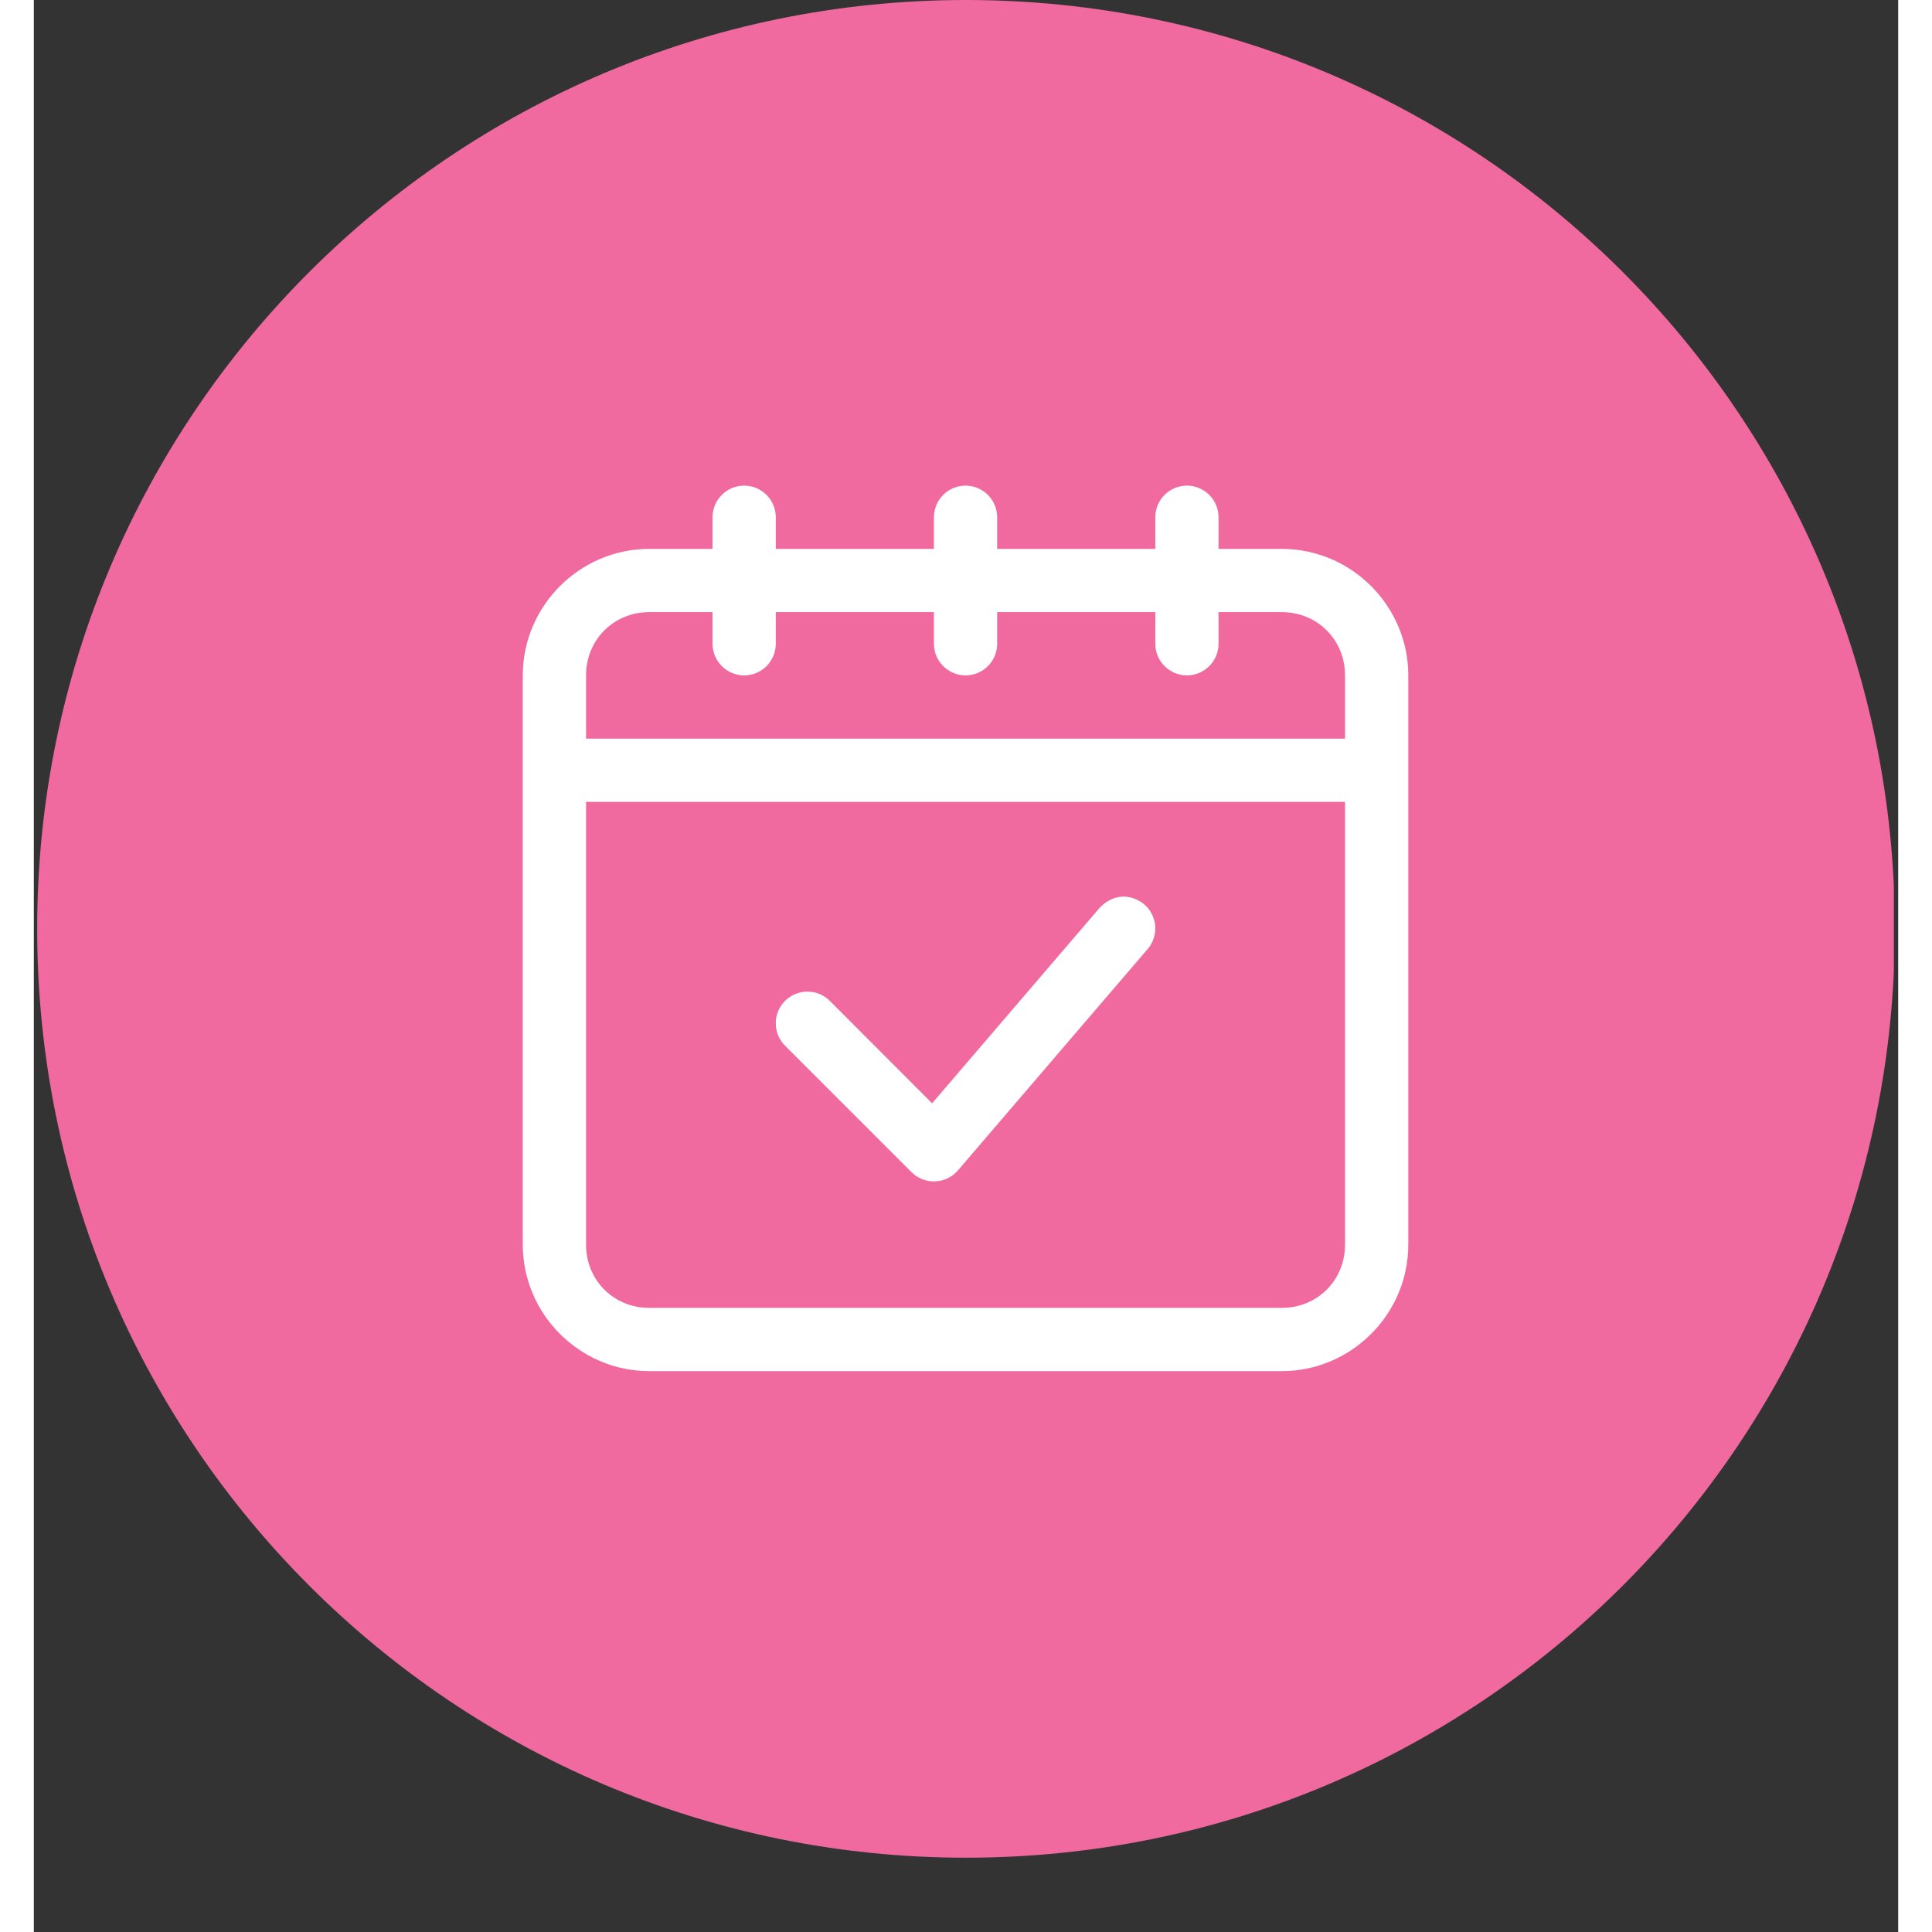
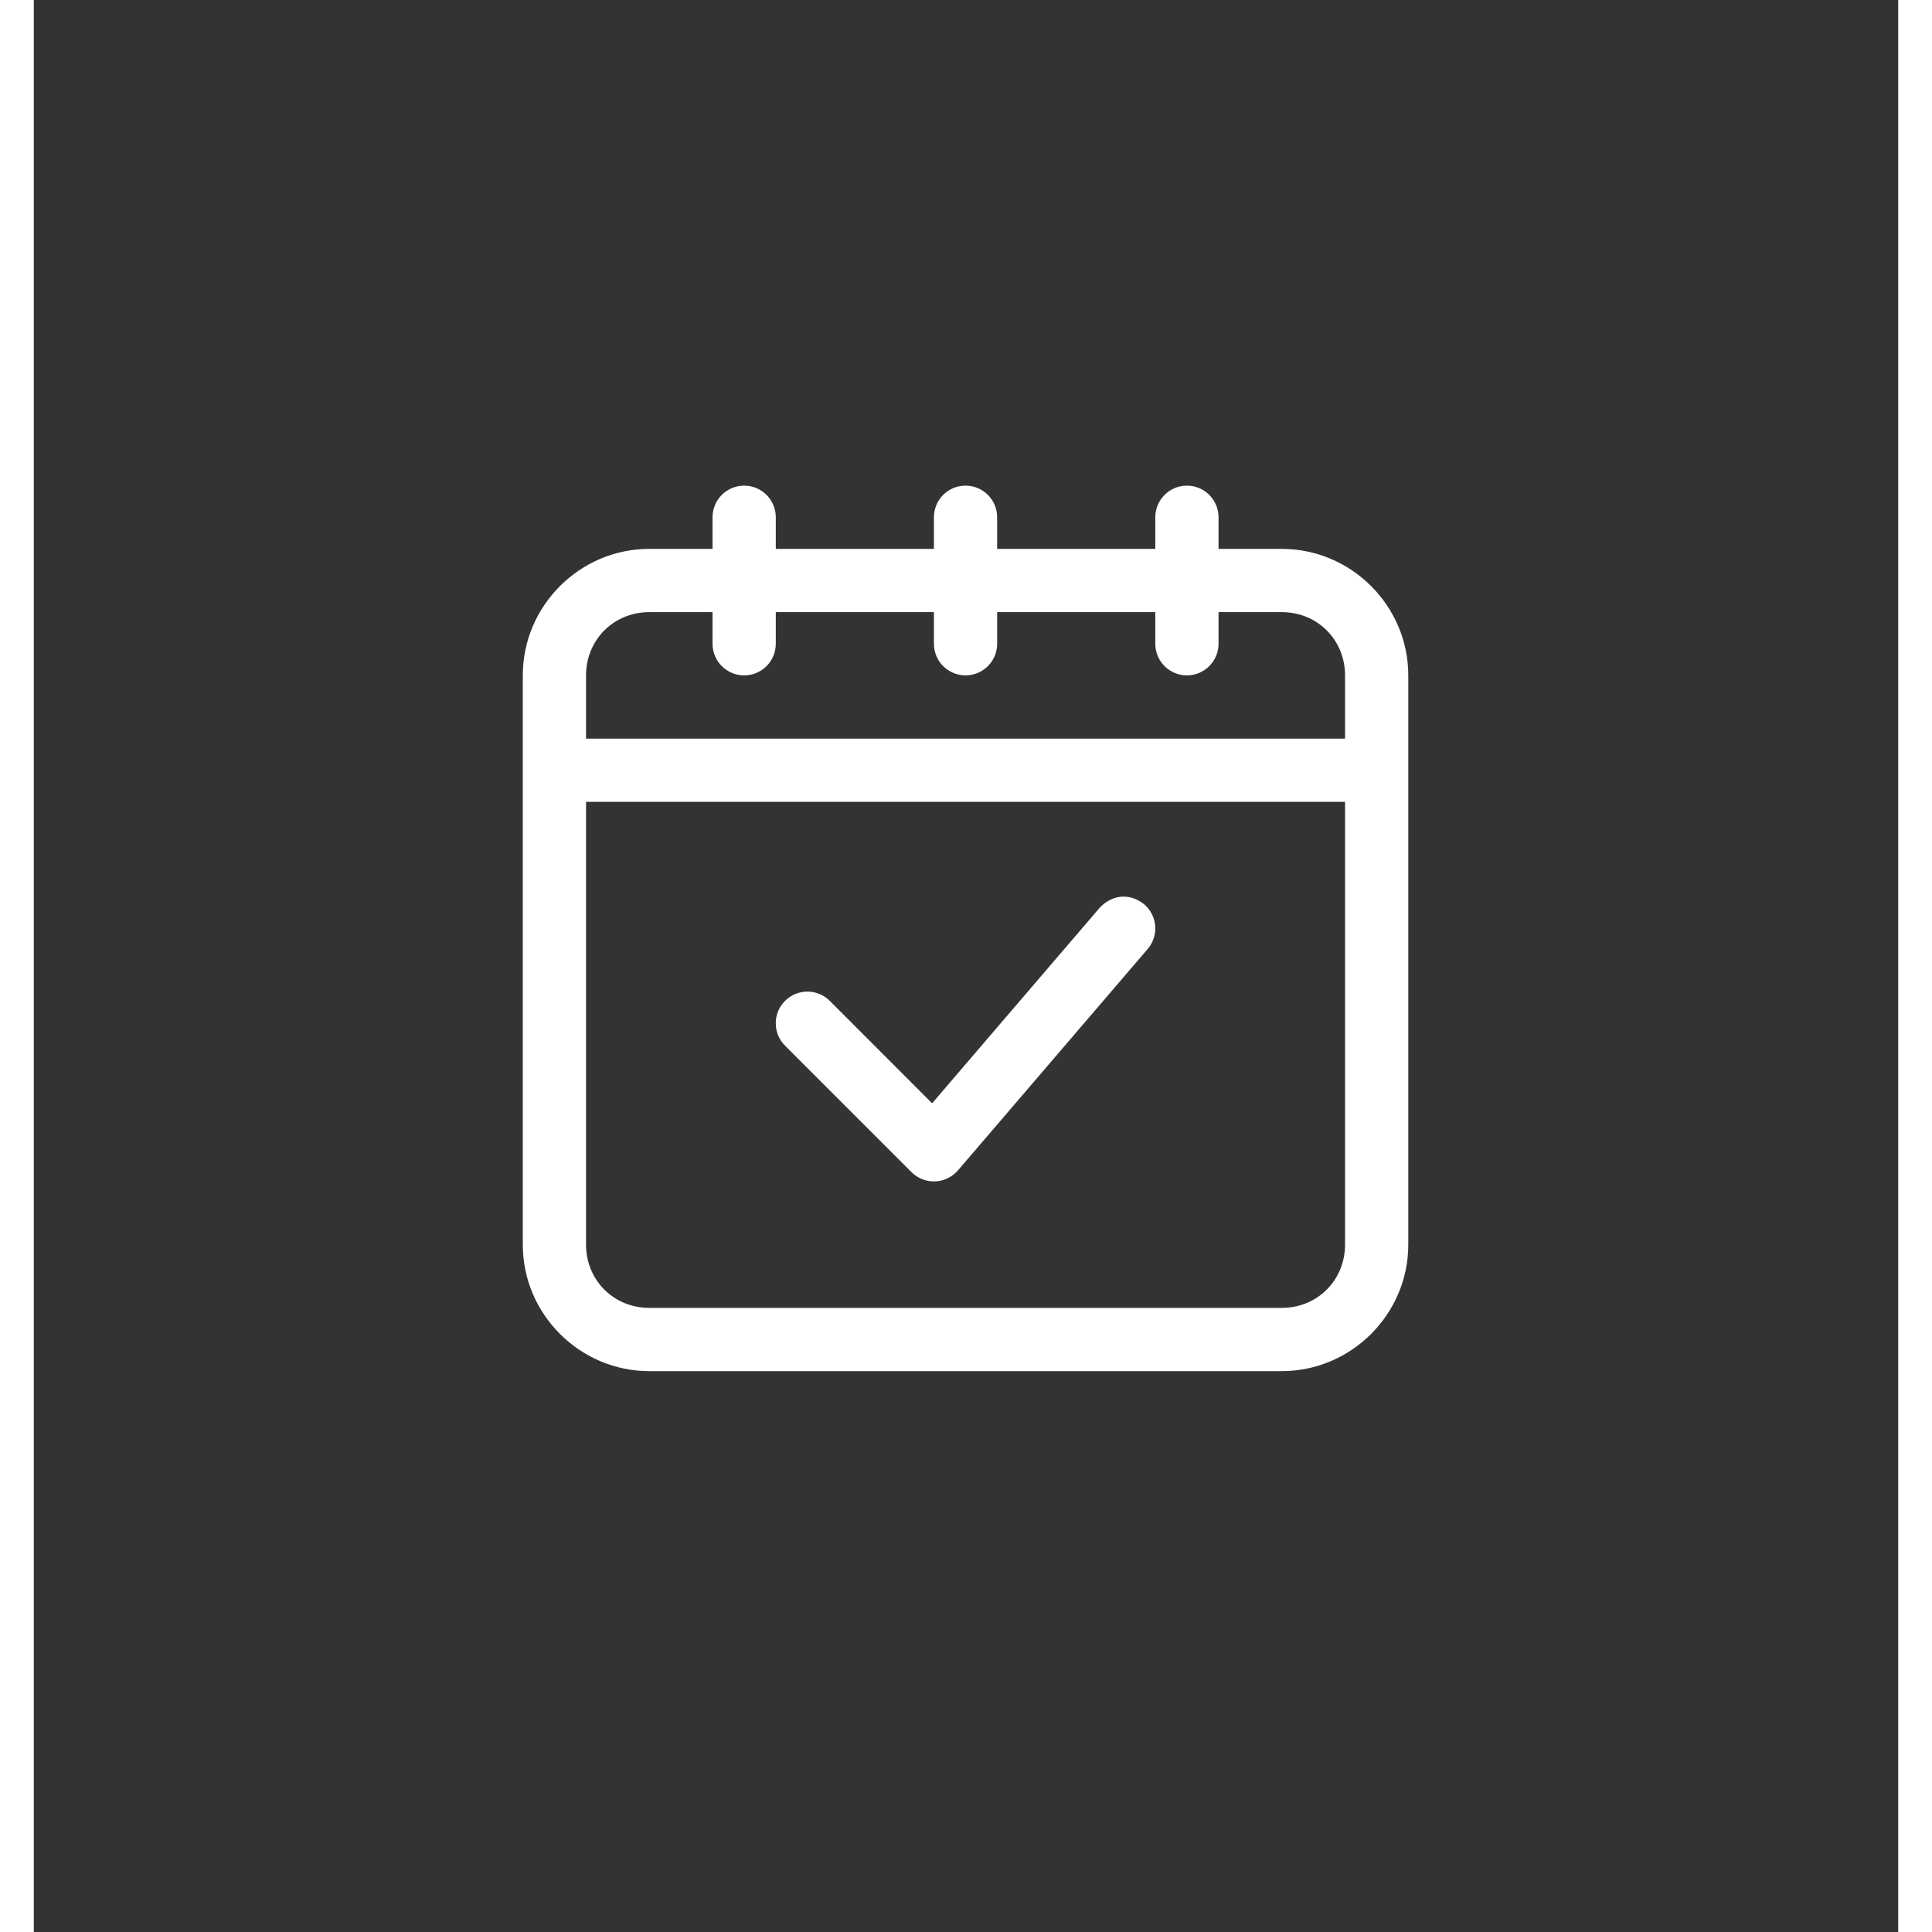
<svg xmlns="http://www.w3.org/2000/svg" width="300" zoomAndPan="magnify" viewBox="0 0 224.88 233.04" height="300" preserveAspectRatio="xMidYMid meet" version="1.2">
  <rect x="0" y="0" width="224.88" height="233.04" fill="#333333" stroke="none" />
  <defs>
    <clipPath id="2ced2d6b0a">
      <path d="M 0.402 0 L 224.359 0 L 224.359 224.078 L 0.402 224.078 Z M 0.402 0 " />
    </clipPath>
    <clipPath id="a97c7593ab">
-       <path d="M 112.441 0 C 50.562 0 0.402 50.16 0.402 112.039 C 0.402 173.914 50.562 224.078 112.441 224.078 C 174.316 224.078 224.477 173.914 224.477 112.039 C 224.477 50.16 174.316 0 112.441 0 Z M 112.441 0 " />
-     </clipPath>
+       </clipPath>
    <clipPath id="2776cb375e">
      <path d="M 58.98 58.578 L 165.789 58.578 L 165.789 165.387 L 58.98 165.387 Z M 58.98 58.578 " />
    </clipPath>
  </defs>
  <g id="048dbce188">
    <g clip-rule="nonzero" clip-path="url(#2ced2d6b0a)">
      <g clip-rule="nonzero" clip-path="url(#a97c7593ab)">
        <path style=" stroke:none;fill-rule:nonzero;fill:#f0699f;fill-opacity:1;" d="M 0.402 0 L 224.477 0 L 224.477 224.078 L 0.402 224.078 Z M 0.402 0 " />
      </g>
    </g>
    <g clip-rule="nonzero" clip-path="url(#2776cb375e)">
      <path style=" stroke:none;fill-rule:nonzero;fill:#ffffff;fill-opacity:1;" d="M 85.684 58.578 C 83.574 58.578 81.867 60.285 81.867 62.395 L 81.867 66.207 L 74.238 66.207 C 65.855 66.207 58.98 73.082 58.98 81.465 L 58.98 150.129 C 58.98 158.516 65.855 165.387 74.238 165.387 L 150.531 165.387 C 158.914 165.387 165.789 158.516 165.789 150.129 L 165.789 81.465 C 165.789 73.082 158.914 66.207 150.531 66.207 L 142.902 66.207 L 142.902 62.395 C 142.902 60.285 141.191 58.578 139.086 58.578 C 136.98 58.578 135.273 60.285 135.273 62.395 L 135.273 66.207 L 116.199 66.207 L 116.199 62.395 C 116.199 60.285 114.492 58.578 112.383 58.578 C 110.277 58.578 108.57 60.285 108.57 62.395 L 108.57 66.207 L 89.496 66.207 L 89.496 62.395 C 89.496 60.285 87.789 58.578 85.684 58.578 Z M 74.238 73.836 L 81.867 73.836 L 81.867 77.652 C 81.867 79.758 83.574 81.465 85.684 81.465 C 87.789 81.465 89.496 79.758 89.496 77.652 L 89.496 73.836 L 108.57 73.836 L 108.57 77.652 C 108.57 79.758 110.277 81.465 112.383 81.465 C 114.492 81.465 116.199 79.758 116.199 77.652 L 116.199 73.836 L 135.273 73.836 L 135.273 77.652 C 135.273 79.758 136.98 81.465 139.086 81.465 C 141.191 81.465 142.902 79.758 142.902 77.652 L 142.902 73.836 L 150.531 73.836 C 154.824 73.836 158.16 77.176 158.16 81.465 L 158.16 89.094 L 66.609 89.094 L 66.609 81.465 C 66.609 77.176 69.945 73.836 74.238 73.836 Z M 66.609 96.723 L 158.16 96.723 L 158.16 150.129 C 158.16 154.422 154.824 157.758 150.531 157.758 L 74.238 157.758 C 69.945 157.758 66.609 154.422 66.609 150.129 Z M 66.609 96.723 " />
    </g>
    <path style=" stroke:none;fill-rule:nonzero;fill:#ffffff;fill-opacity:1;" d="M 128.559 109.5 L 108.352 133.082 L 96.012 120.727 C 94.523 119.234 92.098 119.234 90.609 120.727 C 89.121 122.215 89.121 124.641 90.609 126.129 L 105.867 141.387 C 107.438 142.957 110.02 142.859 111.473 141.168 L 134.359 114.465 C 135.73 112.855 135.531 110.453 133.941 109.082 C 132.254 107.73 130.148 107.832 128.559 109.5 Z M 128.559 109.5 " />
  </g>
</svg>